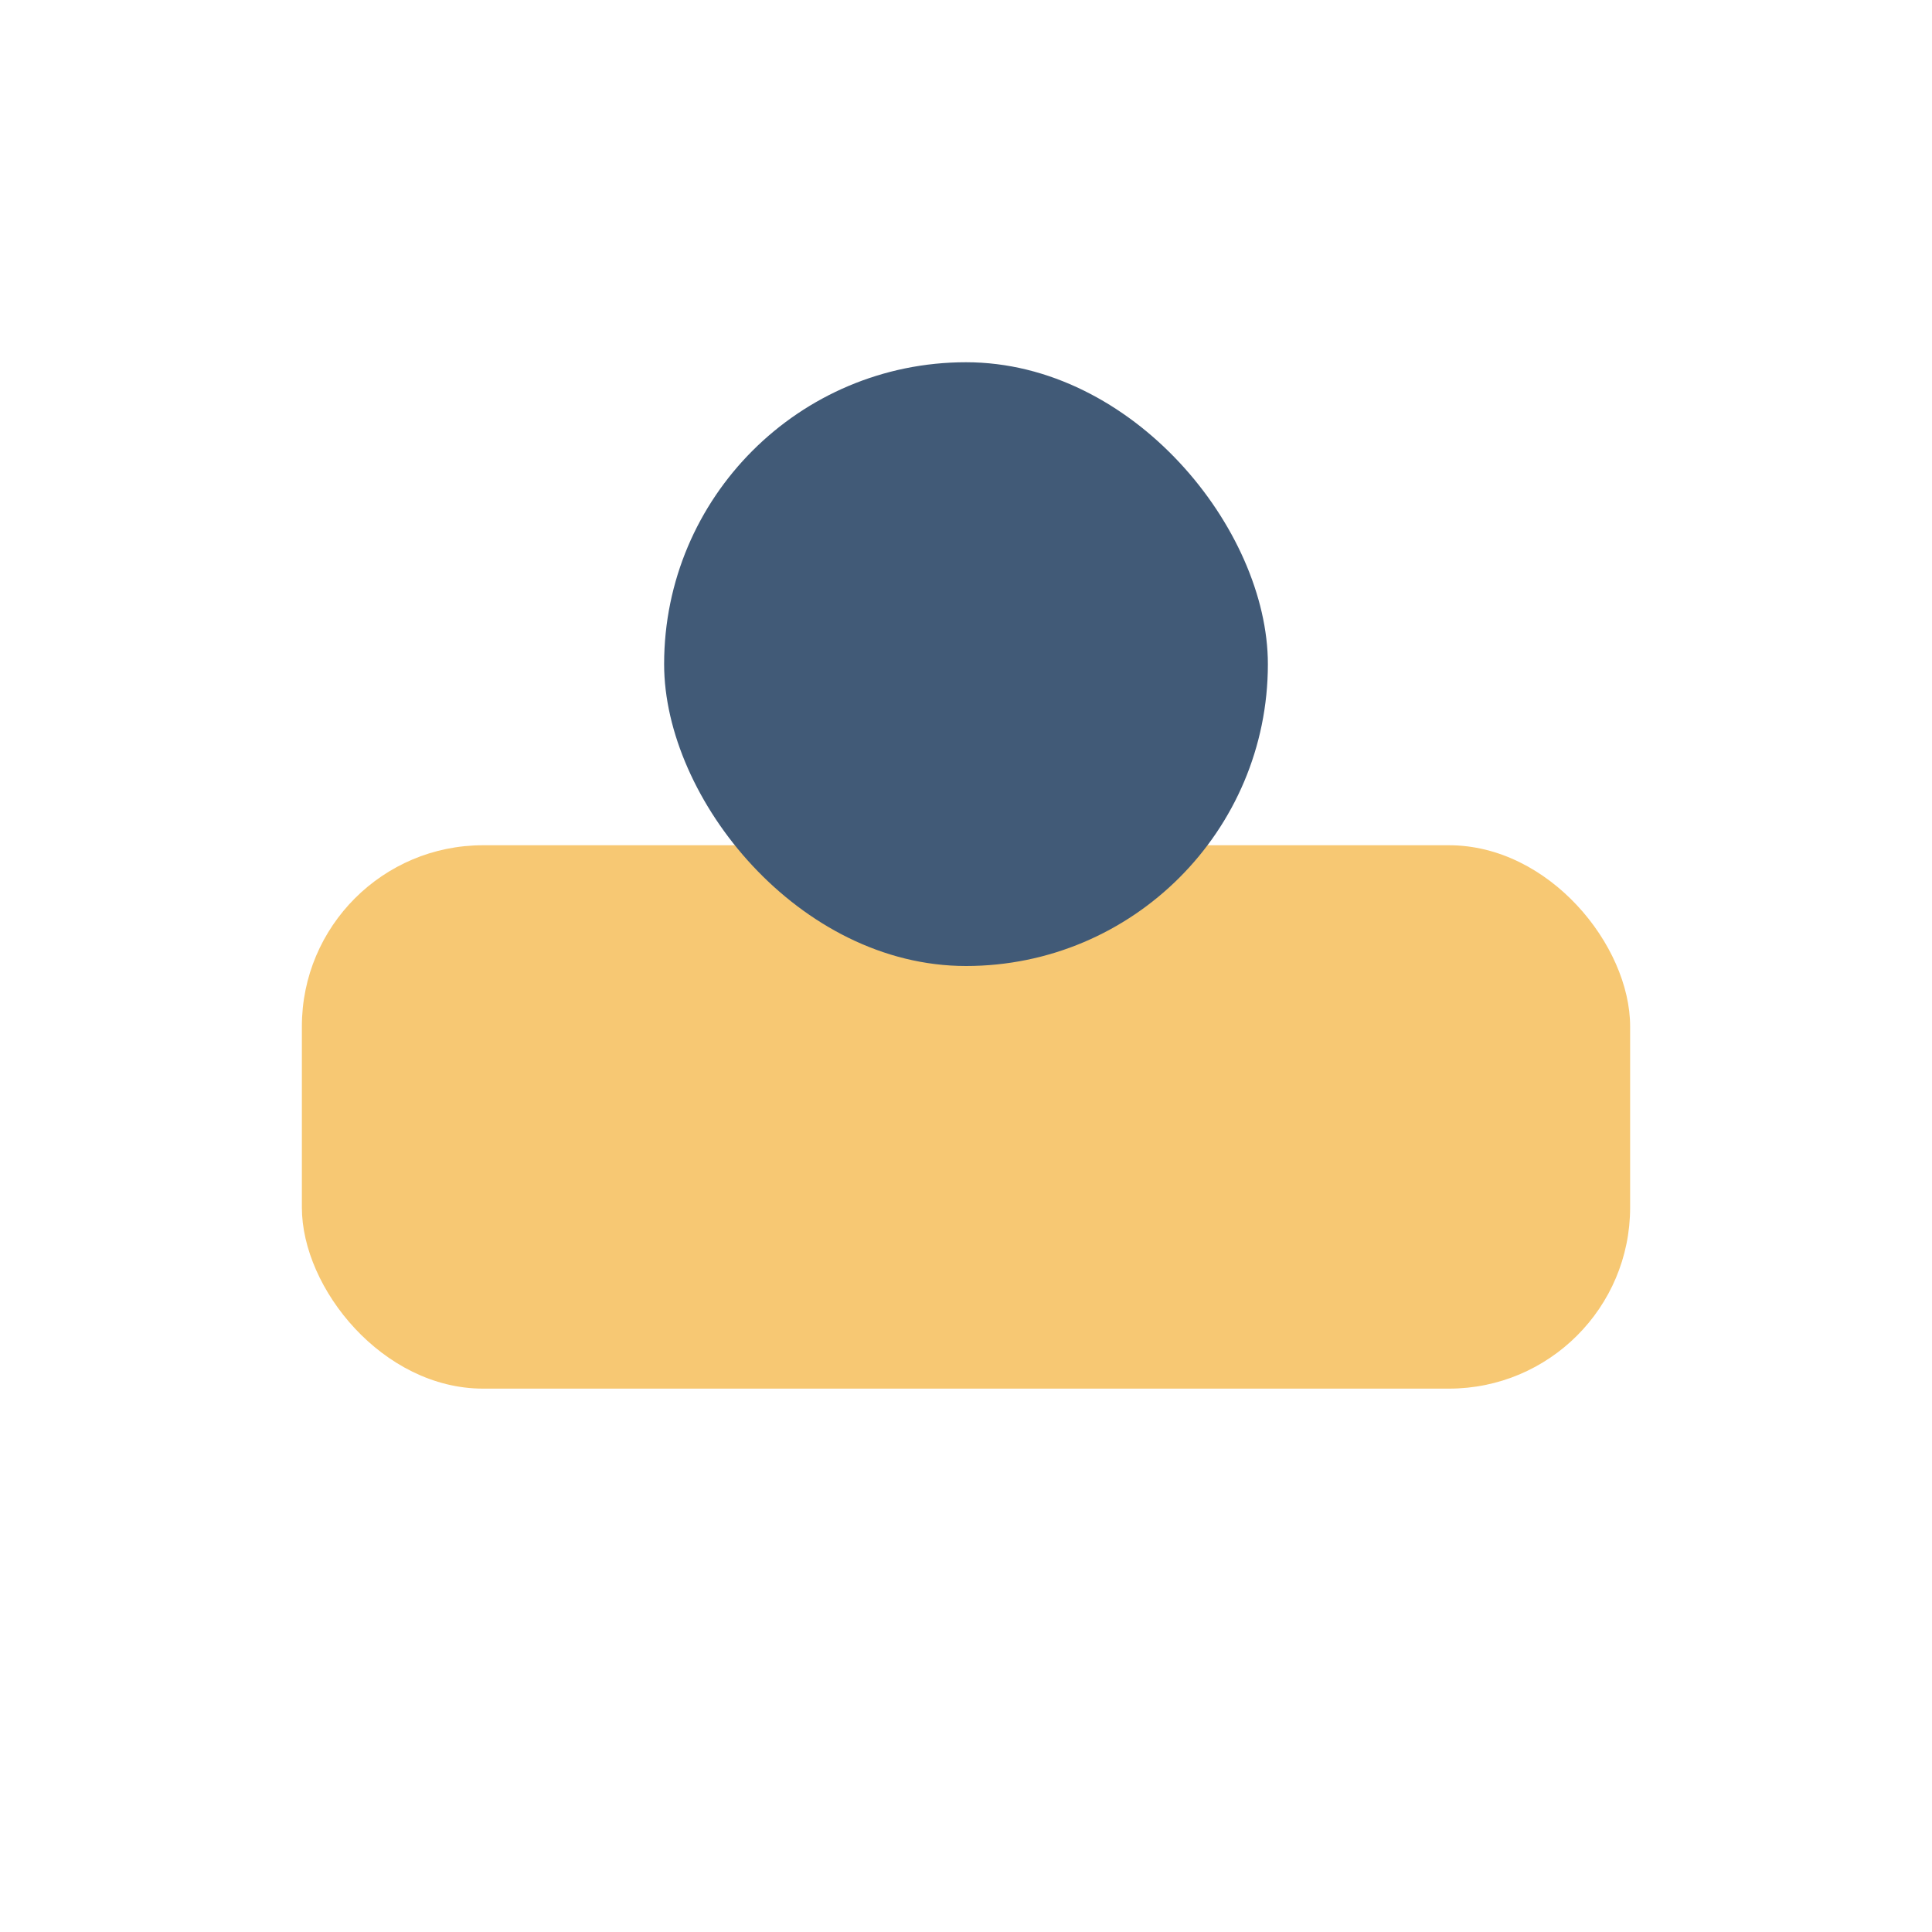
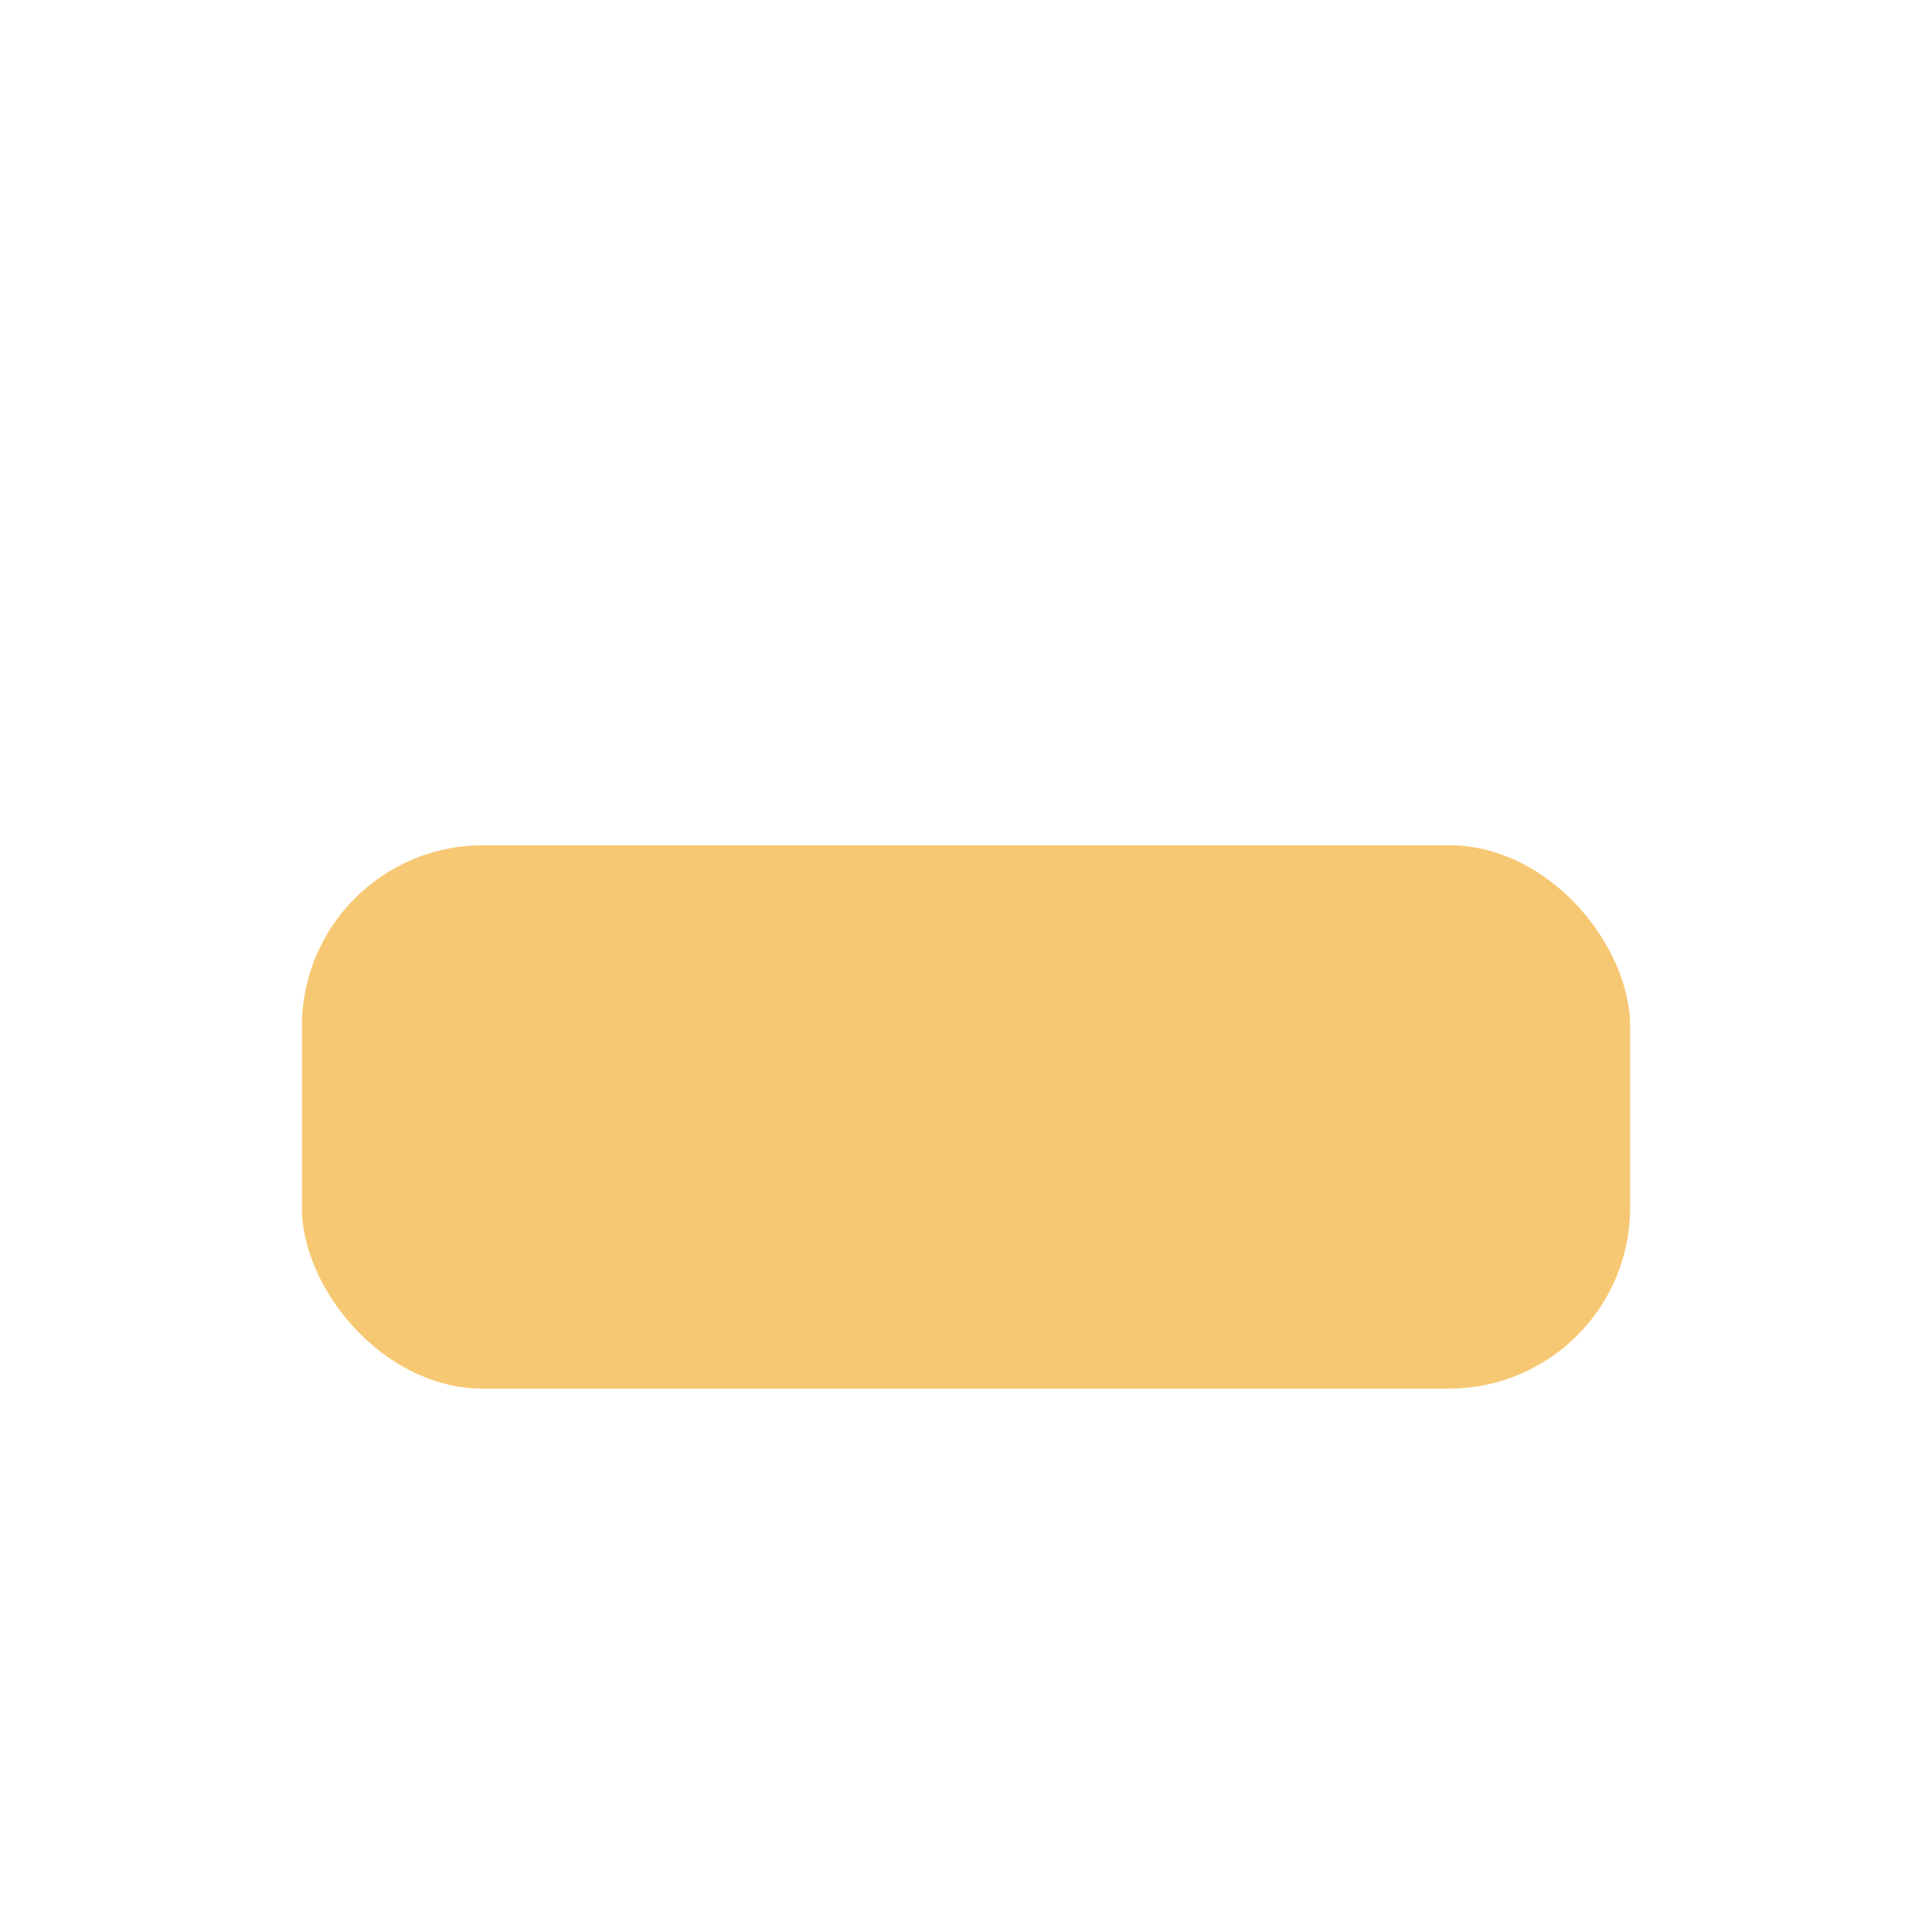
<svg xmlns="http://www.w3.org/2000/svg" width="32" height="32" viewBox="0 0 32 32">
  <rect x="5" y="14" width="22" height="9" rx="3" fill="#F7C873" />
-   <rect x="11" y="6" width="10" height="10" rx="5" fill="#415A77" />
</svg>